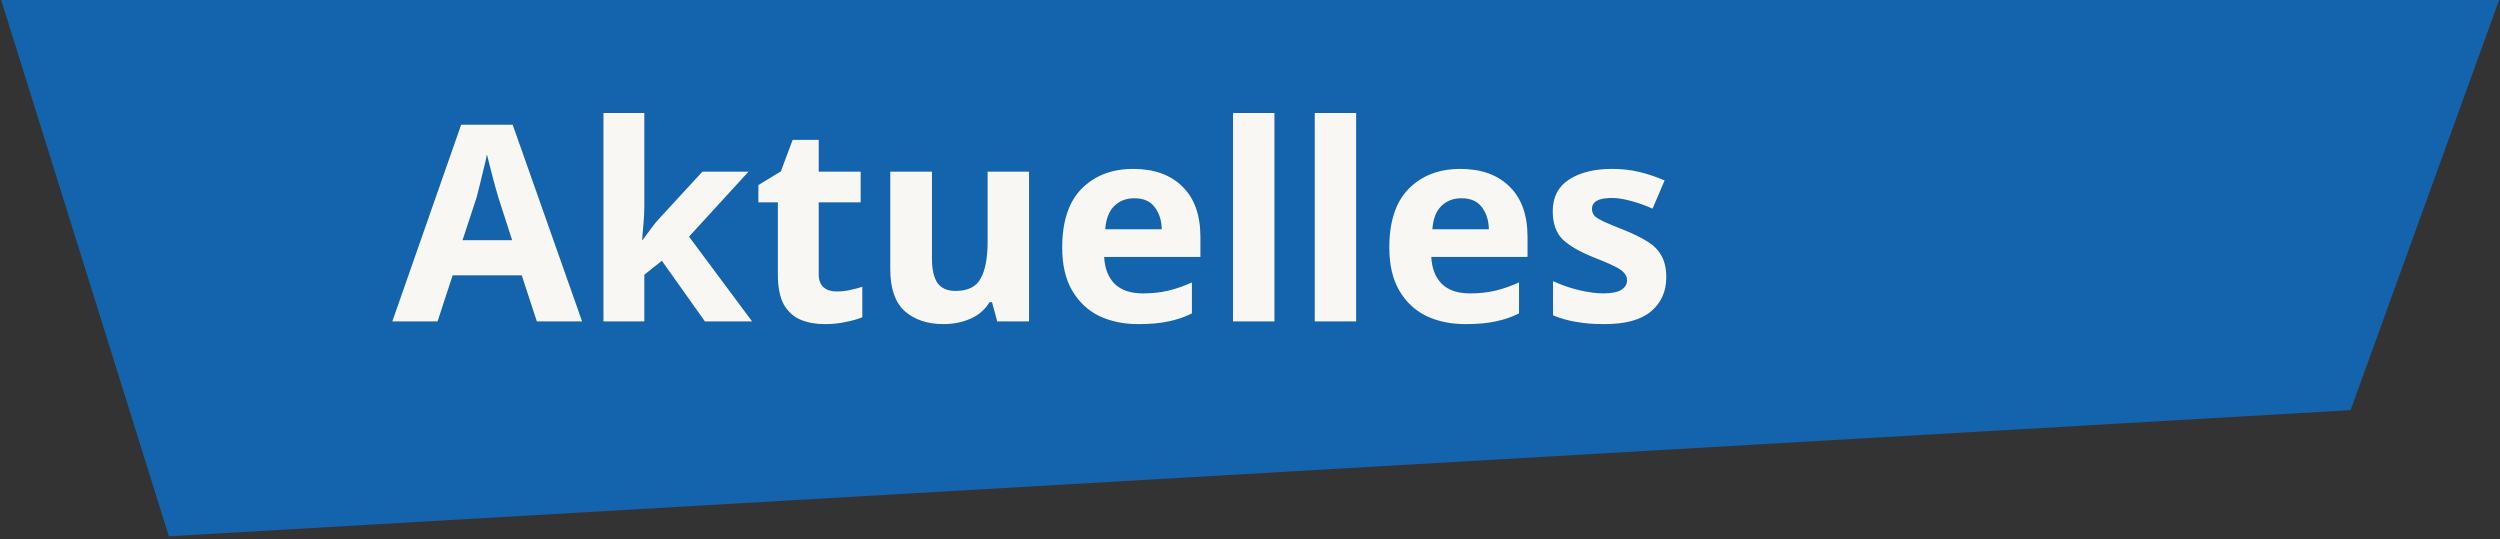
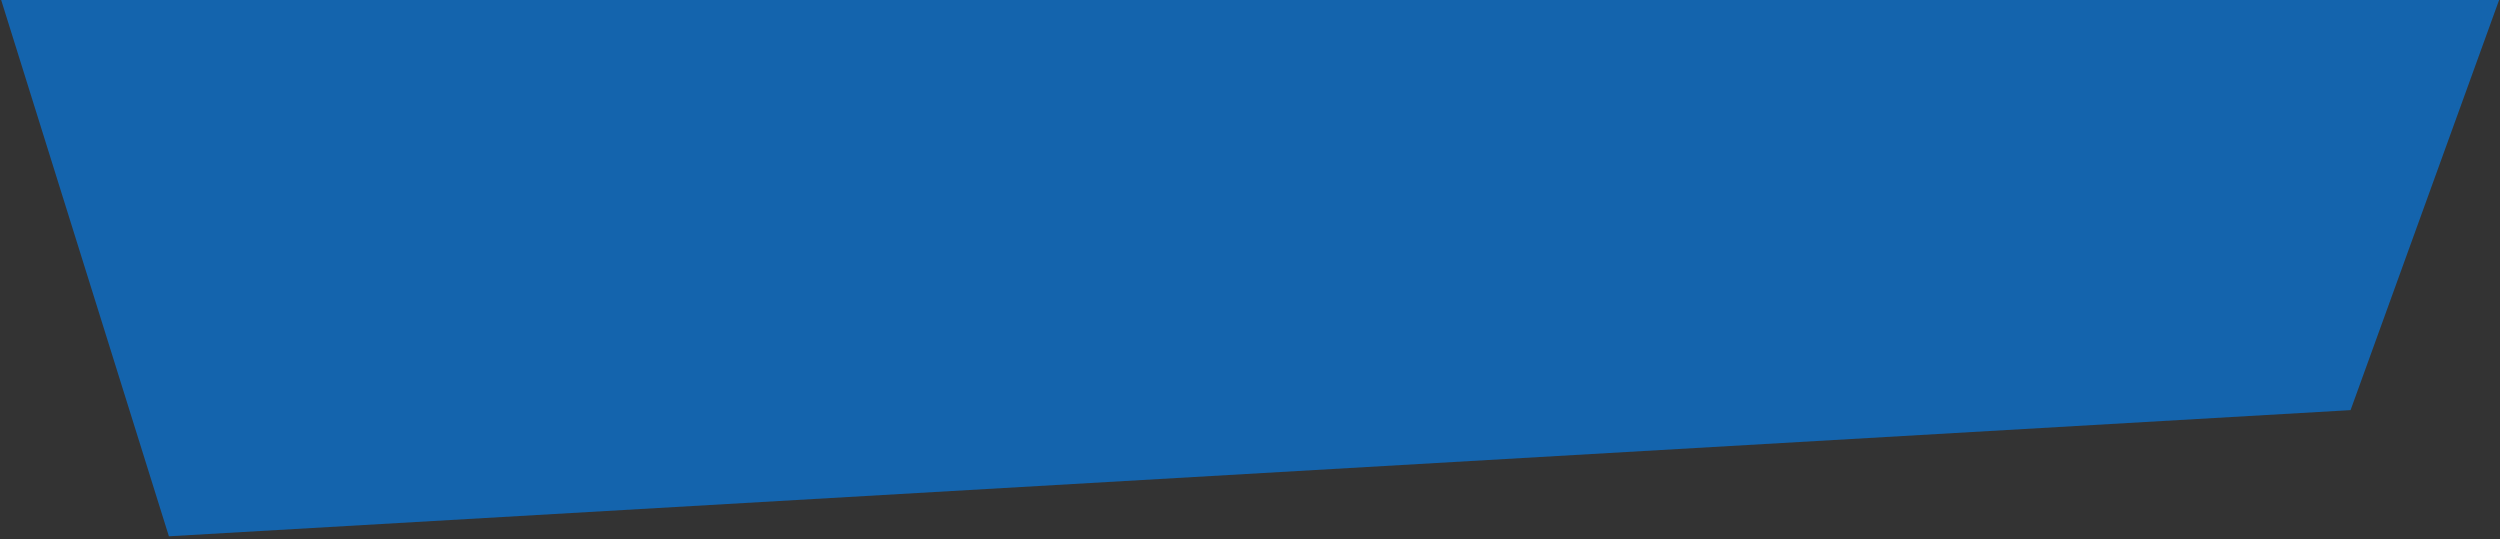
<svg xmlns="http://www.w3.org/2000/svg" clip-rule="evenodd" fill-rule="evenodd" stroke-linejoin="round" stroke-miterlimit="2" viewBox="0 0 136.76 29.512" xml:space="preserve">
  <rect x="0" y="0" width="136.76" height="29.512" fill="#333333" stroke="none" />
  <g transform="translate(-861.51 -684.7)">
    <g transform="matrix(9.733 0 0 .709 -124.81 240.85)">
      <path d="m115.39 625.79h-14.051l0.948 41.61 12.262-9.734z" fill="#0086ff" fill-opacity=".6" />
    </g>
    <g transform="translate(8.957 410.6)">
-       <path d="m881.92 291.68-0.825-2.52h-3.78l-0.825 2.52h-2.475l3.765-10.755h2.82l3.795 10.755zm-2.1-6.765q-0.06-0.225-0.195-0.675-0.12-0.45-0.24-0.915-0.12-0.48-0.195-0.78-0.06 0.345-0.18 0.795-0.105 0.435-0.21 0.87-0.105 0.42-0.18 0.705l-0.765 2.325h2.715zm7.98 0.465q0 0.465-0.045 0.93-0.03 0.45-0.075 0.915h0.03q0.225-0.315 0.465-0.63 0.24-0.33 0.51-0.615l2.295-2.49h2.52l-3.255 3.555 3.45 4.635h-2.58l-2.355-3.315-0.96 0.765v2.55h-2.235v-11.4h2.235zm10.515 4.665q0.375 0 0.72-0.075t0.69-0.18v1.665q-0.36 0.15-0.9 0.255-0.525 0.12-1.155 0.12-0.735 0-1.32-0.24-0.57-0.24-0.915-0.825-0.33-0.6-0.33-1.65v-3.945h-1.065v-0.945l1.23-0.75 0.645-1.725h1.425v1.74h2.295v1.68h-2.295v3.945q0 0.465 0.27 0.705 0.27 0.225 0.705 0.225zm10.53-6.555v8.19h-1.74l-0.285-1.05h-0.135q-0.39 0.63-1.065 0.915t-1.455 0.285q-1.305 0-2.115-0.705-0.795-0.72-0.795-2.295v-5.34h2.28v4.77q0 0.87 0.3 1.32 0.315 0.435 0.99 0.435 1.02 0 1.38-0.69 0.375-0.69 0.375-1.995v-3.84zm5.7-0.15q1.71 0 2.685 0.96 0.99 0.96 0.99 2.76v1.095h-5.265q0.045 0.93 0.57 1.47 0.54 0.525 1.545 0.525 0.765 0 1.395-0.15t1.29-0.45v1.695q-0.6 0.3-1.275 0.435-0.675 0.15-1.65 0.15-1.215 0-2.16-0.45-0.93-0.465-1.47-1.395t-0.54-2.34q0-2.145 1.065-3.225 1.08-1.08 2.82-1.08zm0.06 1.605q-0.675 0-1.11 0.435-0.42 0.42-0.48 1.26h3.09q-0.015-0.735-0.39-1.215-0.36-0.48-1.11-0.48zm7.665 6.735h-2.265v-11.4h2.265zm4.47 0h-2.265v-11.4h2.265zm5.7-8.34q1.71 0 2.685 0.96 0.99 0.96 0.99 2.76v1.095h-5.265q0.045 0.93 0.57 1.47 0.54 0.525 1.545 0.525 0.765 0 1.395-0.15t1.29-0.45v1.695q-0.6 0.3-1.275 0.435-0.675 0.15-1.65 0.15-1.215 0-2.16-0.45-0.93-0.465-1.47-1.395t-0.54-2.34q0-2.145 1.065-3.225 1.08-1.08 2.82-1.08zm0.06 1.605q-0.675 0-1.11 0.435-0.42 0.42-0.48 1.26h3.09q-0.015-0.735-0.39-1.215-0.36-0.48-1.11-0.48zm11.205 4.32q0 1.17-0.84 1.875-0.825 0.69-2.55 0.69-0.87 0-1.53-0.12-0.66-0.105-1.275-0.36v-1.875q0.66 0.315 1.41 0.495 0.765 0.18 1.335 0.18 0.69 0 0.99-0.195 0.315-0.195 0.315-0.525 0-0.225-0.165-0.405-0.15-0.18-0.555-0.375-0.39-0.195-1.125-0.48-1.095-0.435-1.665-0.96-0.555-0.54-0.555-1.56 0-1.14 0.885-1.725 0.9-0.585 2.37-0.585 0.78 0 1.47 0.165t1.395 0.465l-0.66 1.545q-0.57-0.255-1.17-0.42t-1.065-0.165q-1.08 0-1.08 0.6 0 0.225 0.15 0.39 0.165 0.15 0.555 0.33 0.405 0.18 1.125 0.465 0.735 0.3 1.23 0.615 0.51 0.315 0.75 0.78 0.255 0.45 0.255 1.155z" fill="#f9f7f3" aria-label="Aktuelles" />
-     </g>
+       </g>
  </g>
</svg>